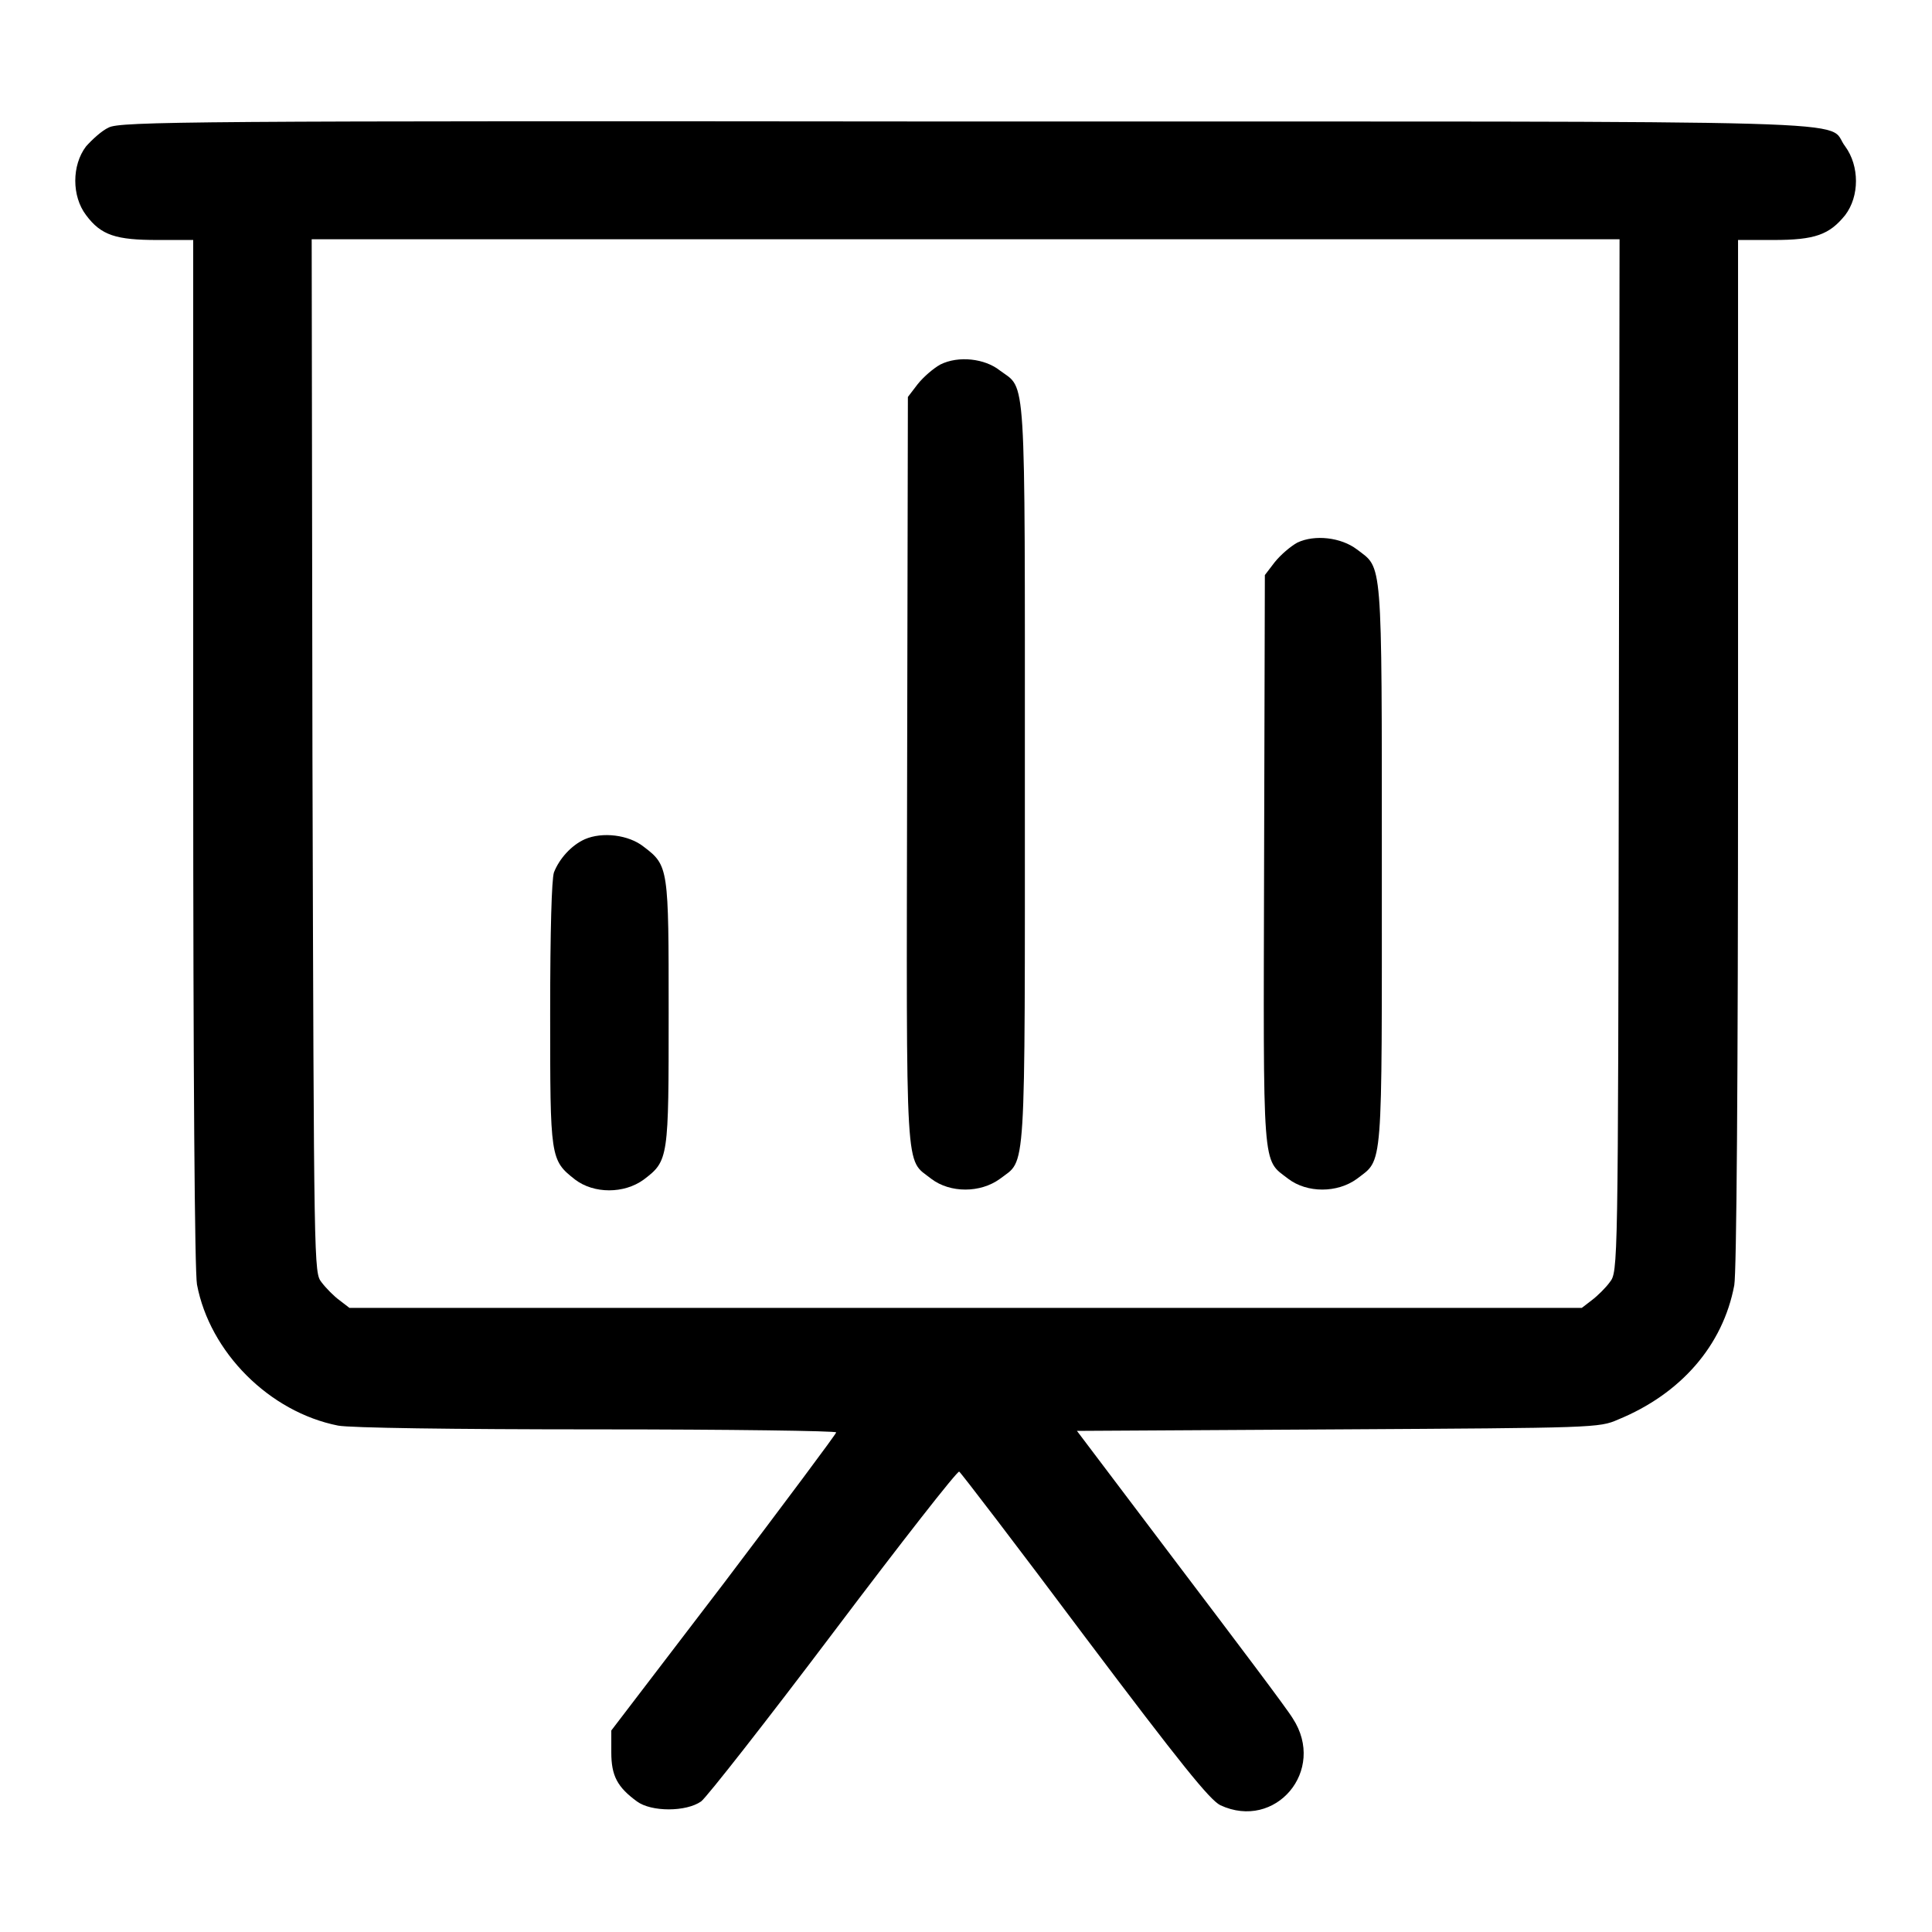
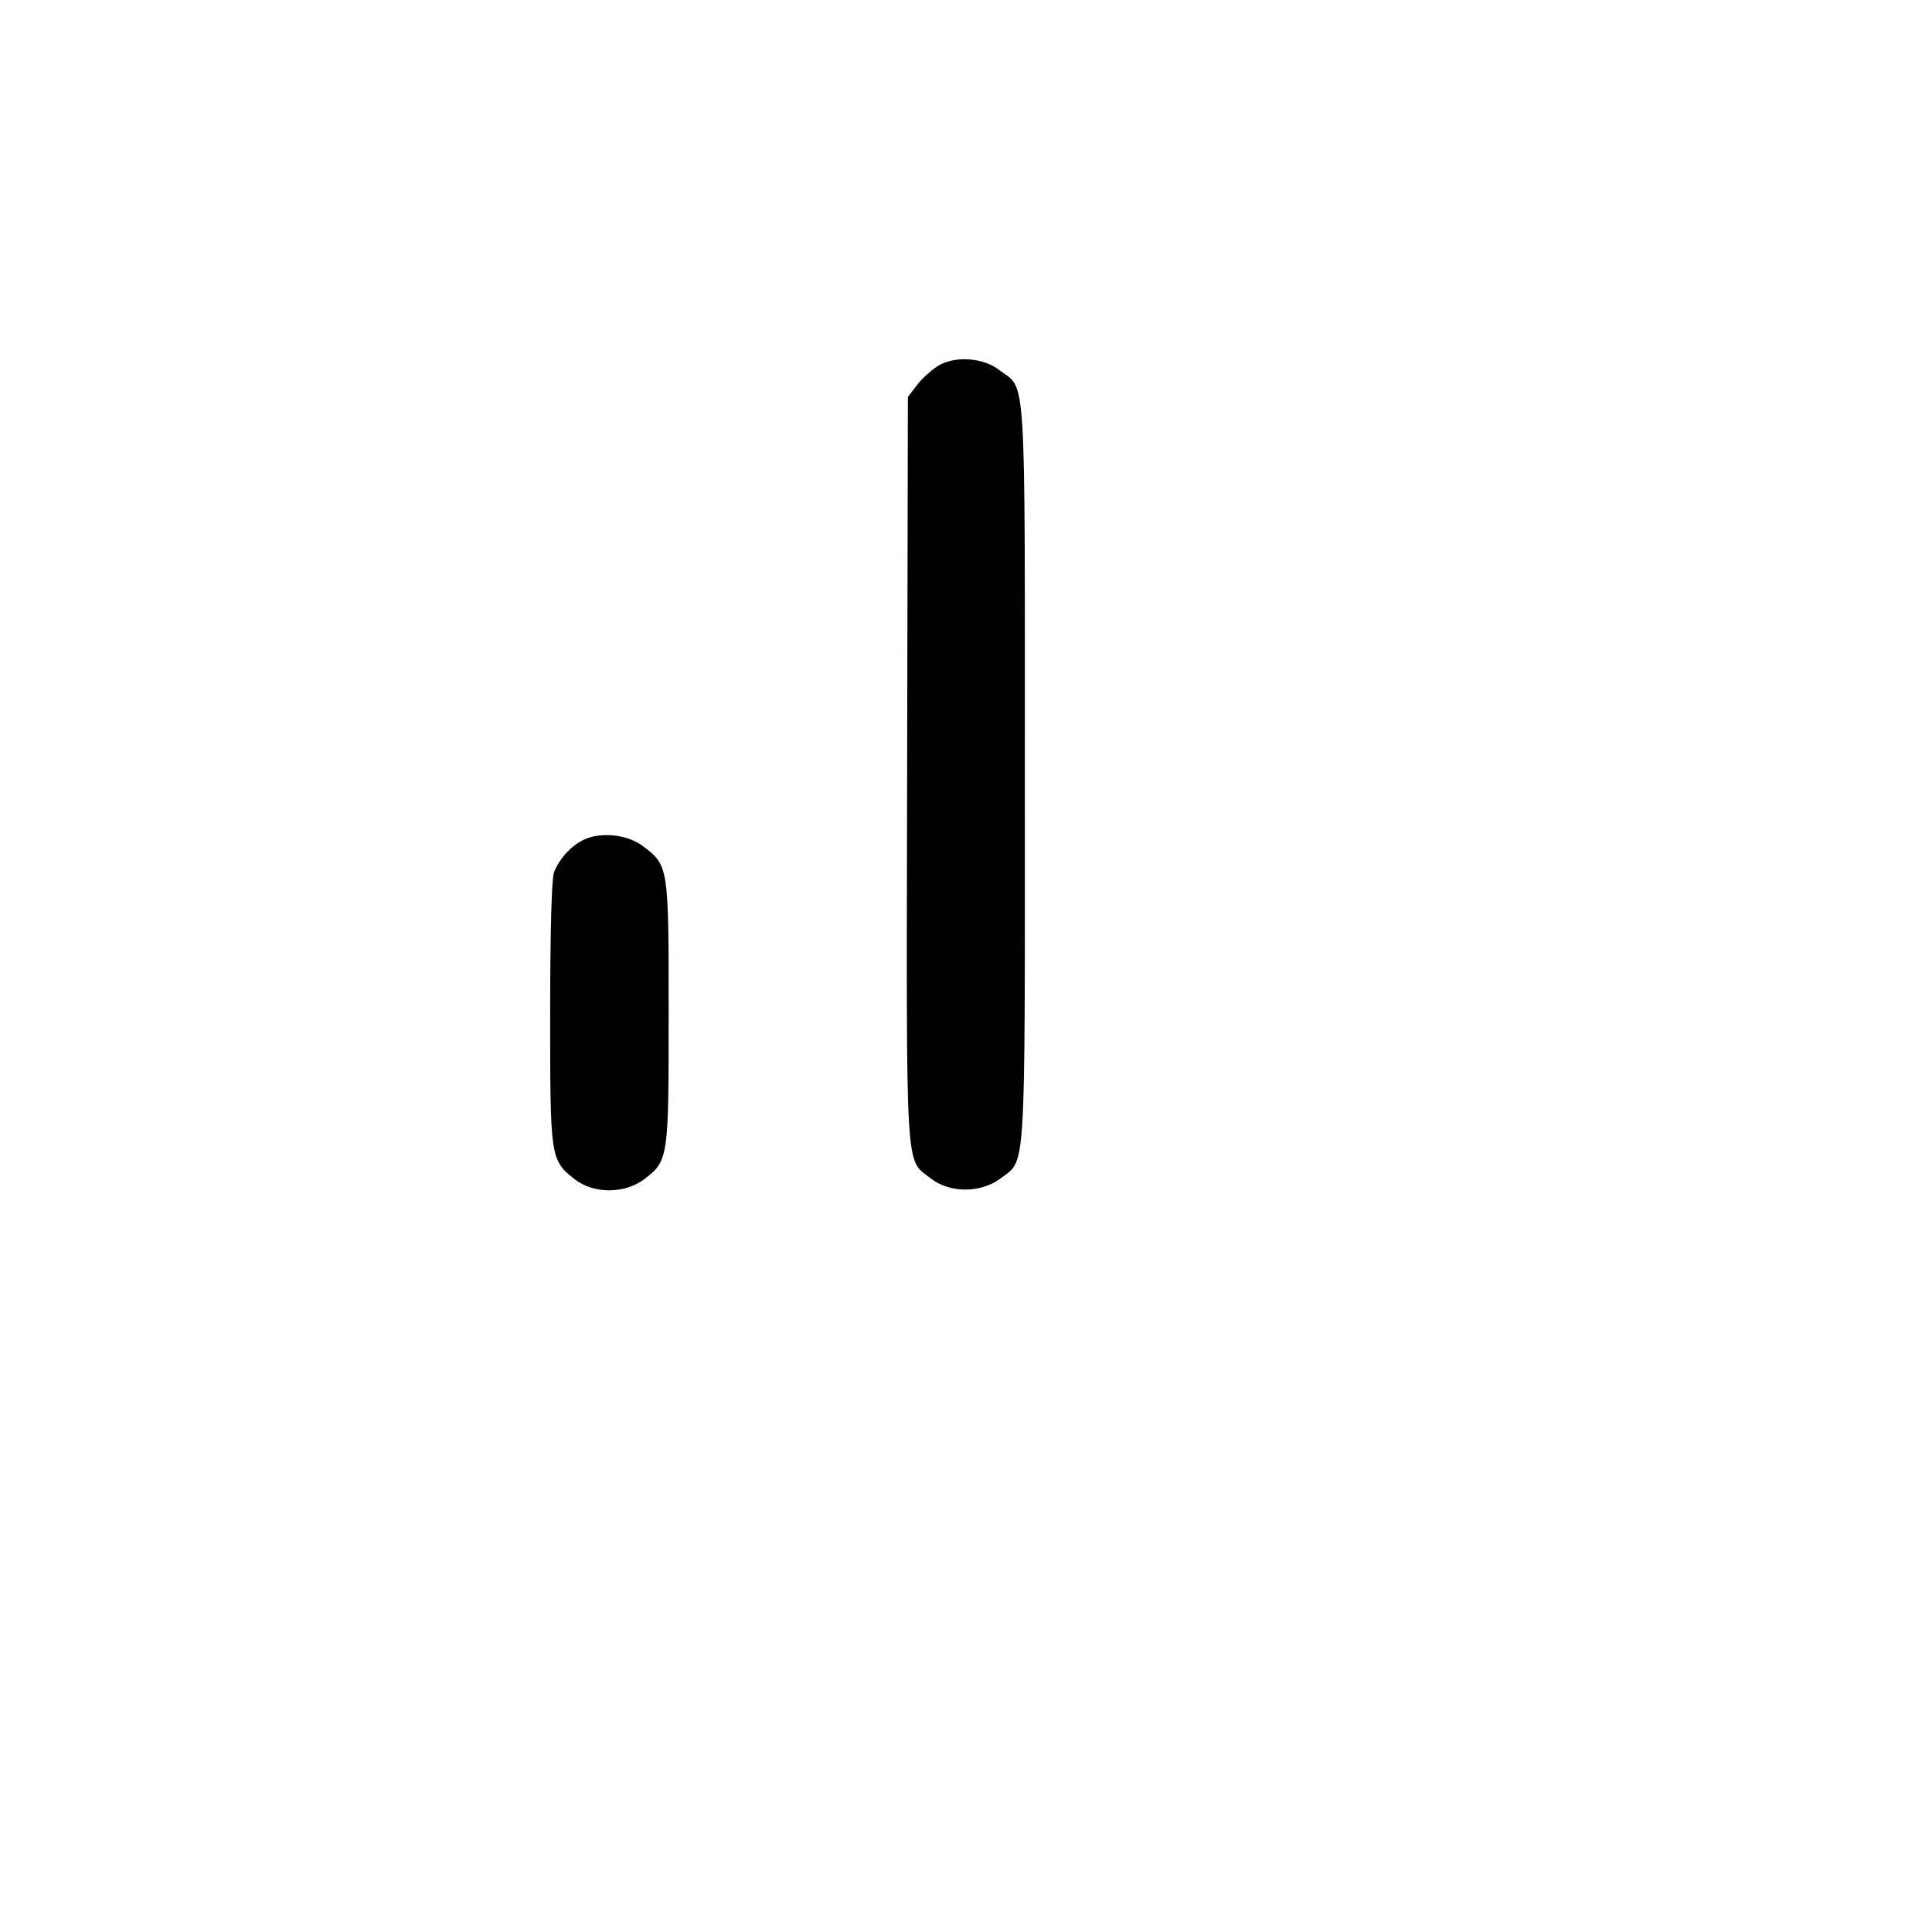
<svg xmlns="http://www.w3.org/2000/svg" version="1.1" x="0px" y="0px" viewBox="0 0 256 256" enable-background="new 0 0 256 256" xml:space="preserve">
  <g>
    <g>
      <g>
-         <path fill="#000000" d="M14.4,16.9c-0.9,0.4-2.2,1.6-3,2.5c-1.9,2.5-1.9,6.6,0,9.1c2,2.7,4,3.3,9.5,3.3h4.7v67.9c0,43.1,0.2,68.8,0.5,70.5c1.7,9,9.6,16.9,18.7,18.7c1.6,0.3,14.9,0.5,34.4,0.5c17.5,0,31.7,0.2,31.6,0.4c0,0.2-6.8,9.3-14.9,20L81,229.3v2.9c0,3.1,0.8,4.6,3.4,6.5c1.9,1.4,6.5,1.4,8.5,0c0.7-0.5,8.7-10.7,17.6-22.5c8.9-11.8,16.4-21.4,16.6-21.2c0.2,0.1,7.7,9.9,16.6,21.8c12.8,17,16.6,21.7,18,22.4c7.3,3.4,14.1-4.6,9.6-11.5c-0.7-1.2-7.5-10.2-15-20.1l-13.6-18l34.6-0.2c34-0.2,34.6-0.2,37.1-1.3c8.3-3.4,13.9-9.8,15.4-17.8c0.3-1.7,0.5-26.4,0.5-70.5V31.8h4.7c5.5,0,7.4-0.7,9.5-3.3c1.9-2.5,1.9-6.5,0-9.1c-2.8-3.6,8-3.3-116.7-3.3C25.3,16,15.9,16.1,14.4,16.9z M214.5,100.1c-0.1,68.2-0.1,68.4-1.2,69.8c-0.5,0.7-1.6,1.8-2.4,2.4l-1.3,1H128H46.3l-1.3-1c-0.7-0.5-1.8-1.6-2.4-2.4c-1-1.3-1-1.5-1.2-69.8l-0.1-68.4H128h86.6L214.5,100.1z" />
        <path fill="#000000" d="M124.6,48.3c-0.9,0.5-2.2,1.6-3,2.6l-1.3,1.7l-0.1,49.4c-0.1,55.1-0.3,51.4,3.2,54.2c2.5,1.9,6.5,1.9,9.1,0c3.5-2.7,3.3,0.8,3.3-53.6c0-54.3,0.2-50.9-3.3-53.5C130.5,47.5,127,47.1,124.6,48.3z" />
-         <path fill="#000000" d="M171.9,71.9c-0.9,0.5-2.2,1.6-3,2.6l-1.3,1.7l-0.1,37.6c-0.1,41.9-0.3,39.7,3.2,42.4c2.5,1.9,6.5,1.9,9.1,0c3.5-2.7,3.3-0.5,3.3-41.7c0-41.1,0.1-39.1-3.3-41.7C177.7,71.2,174.2,70.8,171.9,71.9z" />
        <path fill="#000000" d="M77.5,111.2c-1.8,0.8-3.4,2.6-4.1,4.4c-0.3,0.9-0.5,7.6-0.5,18.7c0,19.2,0,19.4,3.3,22c2.5,1.9,6.5,1.9,9.1,0c3.3-2.5,3.3-2.8,3.3-22.1c0-19.2,0-19.5-3.3-22C83.3,110.6,79.8,110.2,77.5,111.2z" />
      </g>
    </g>
  </g>
</svg>